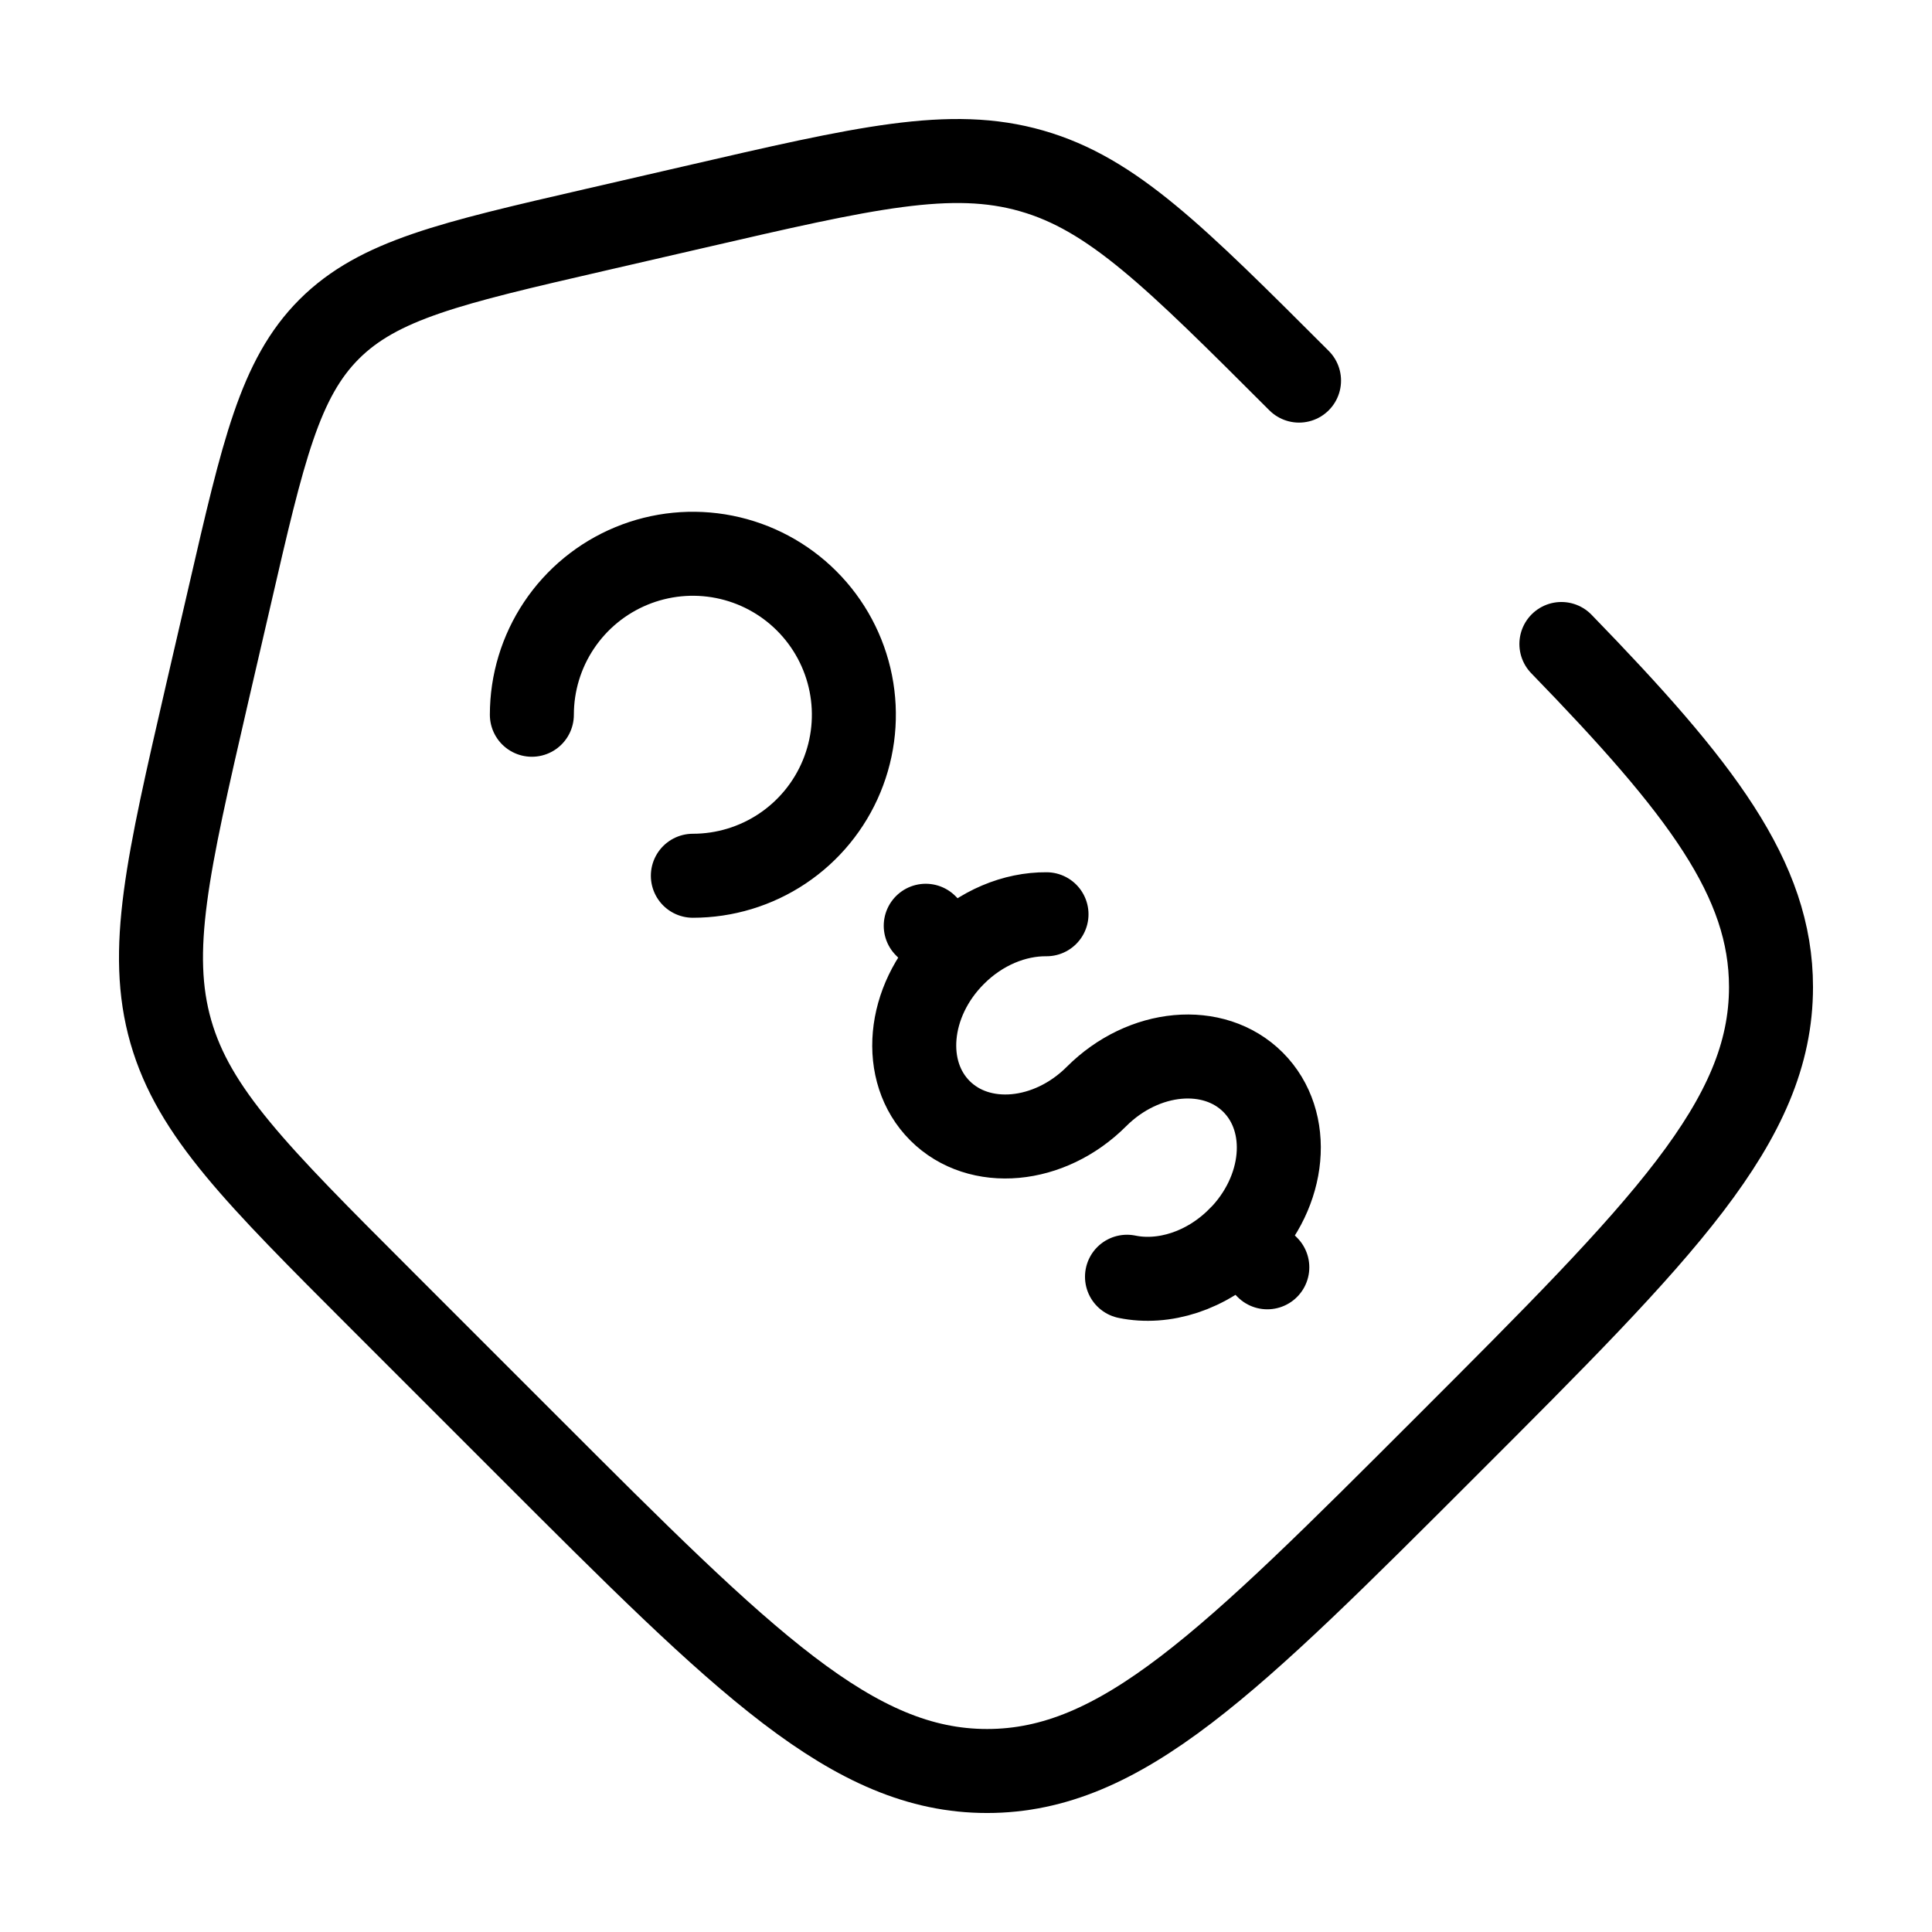
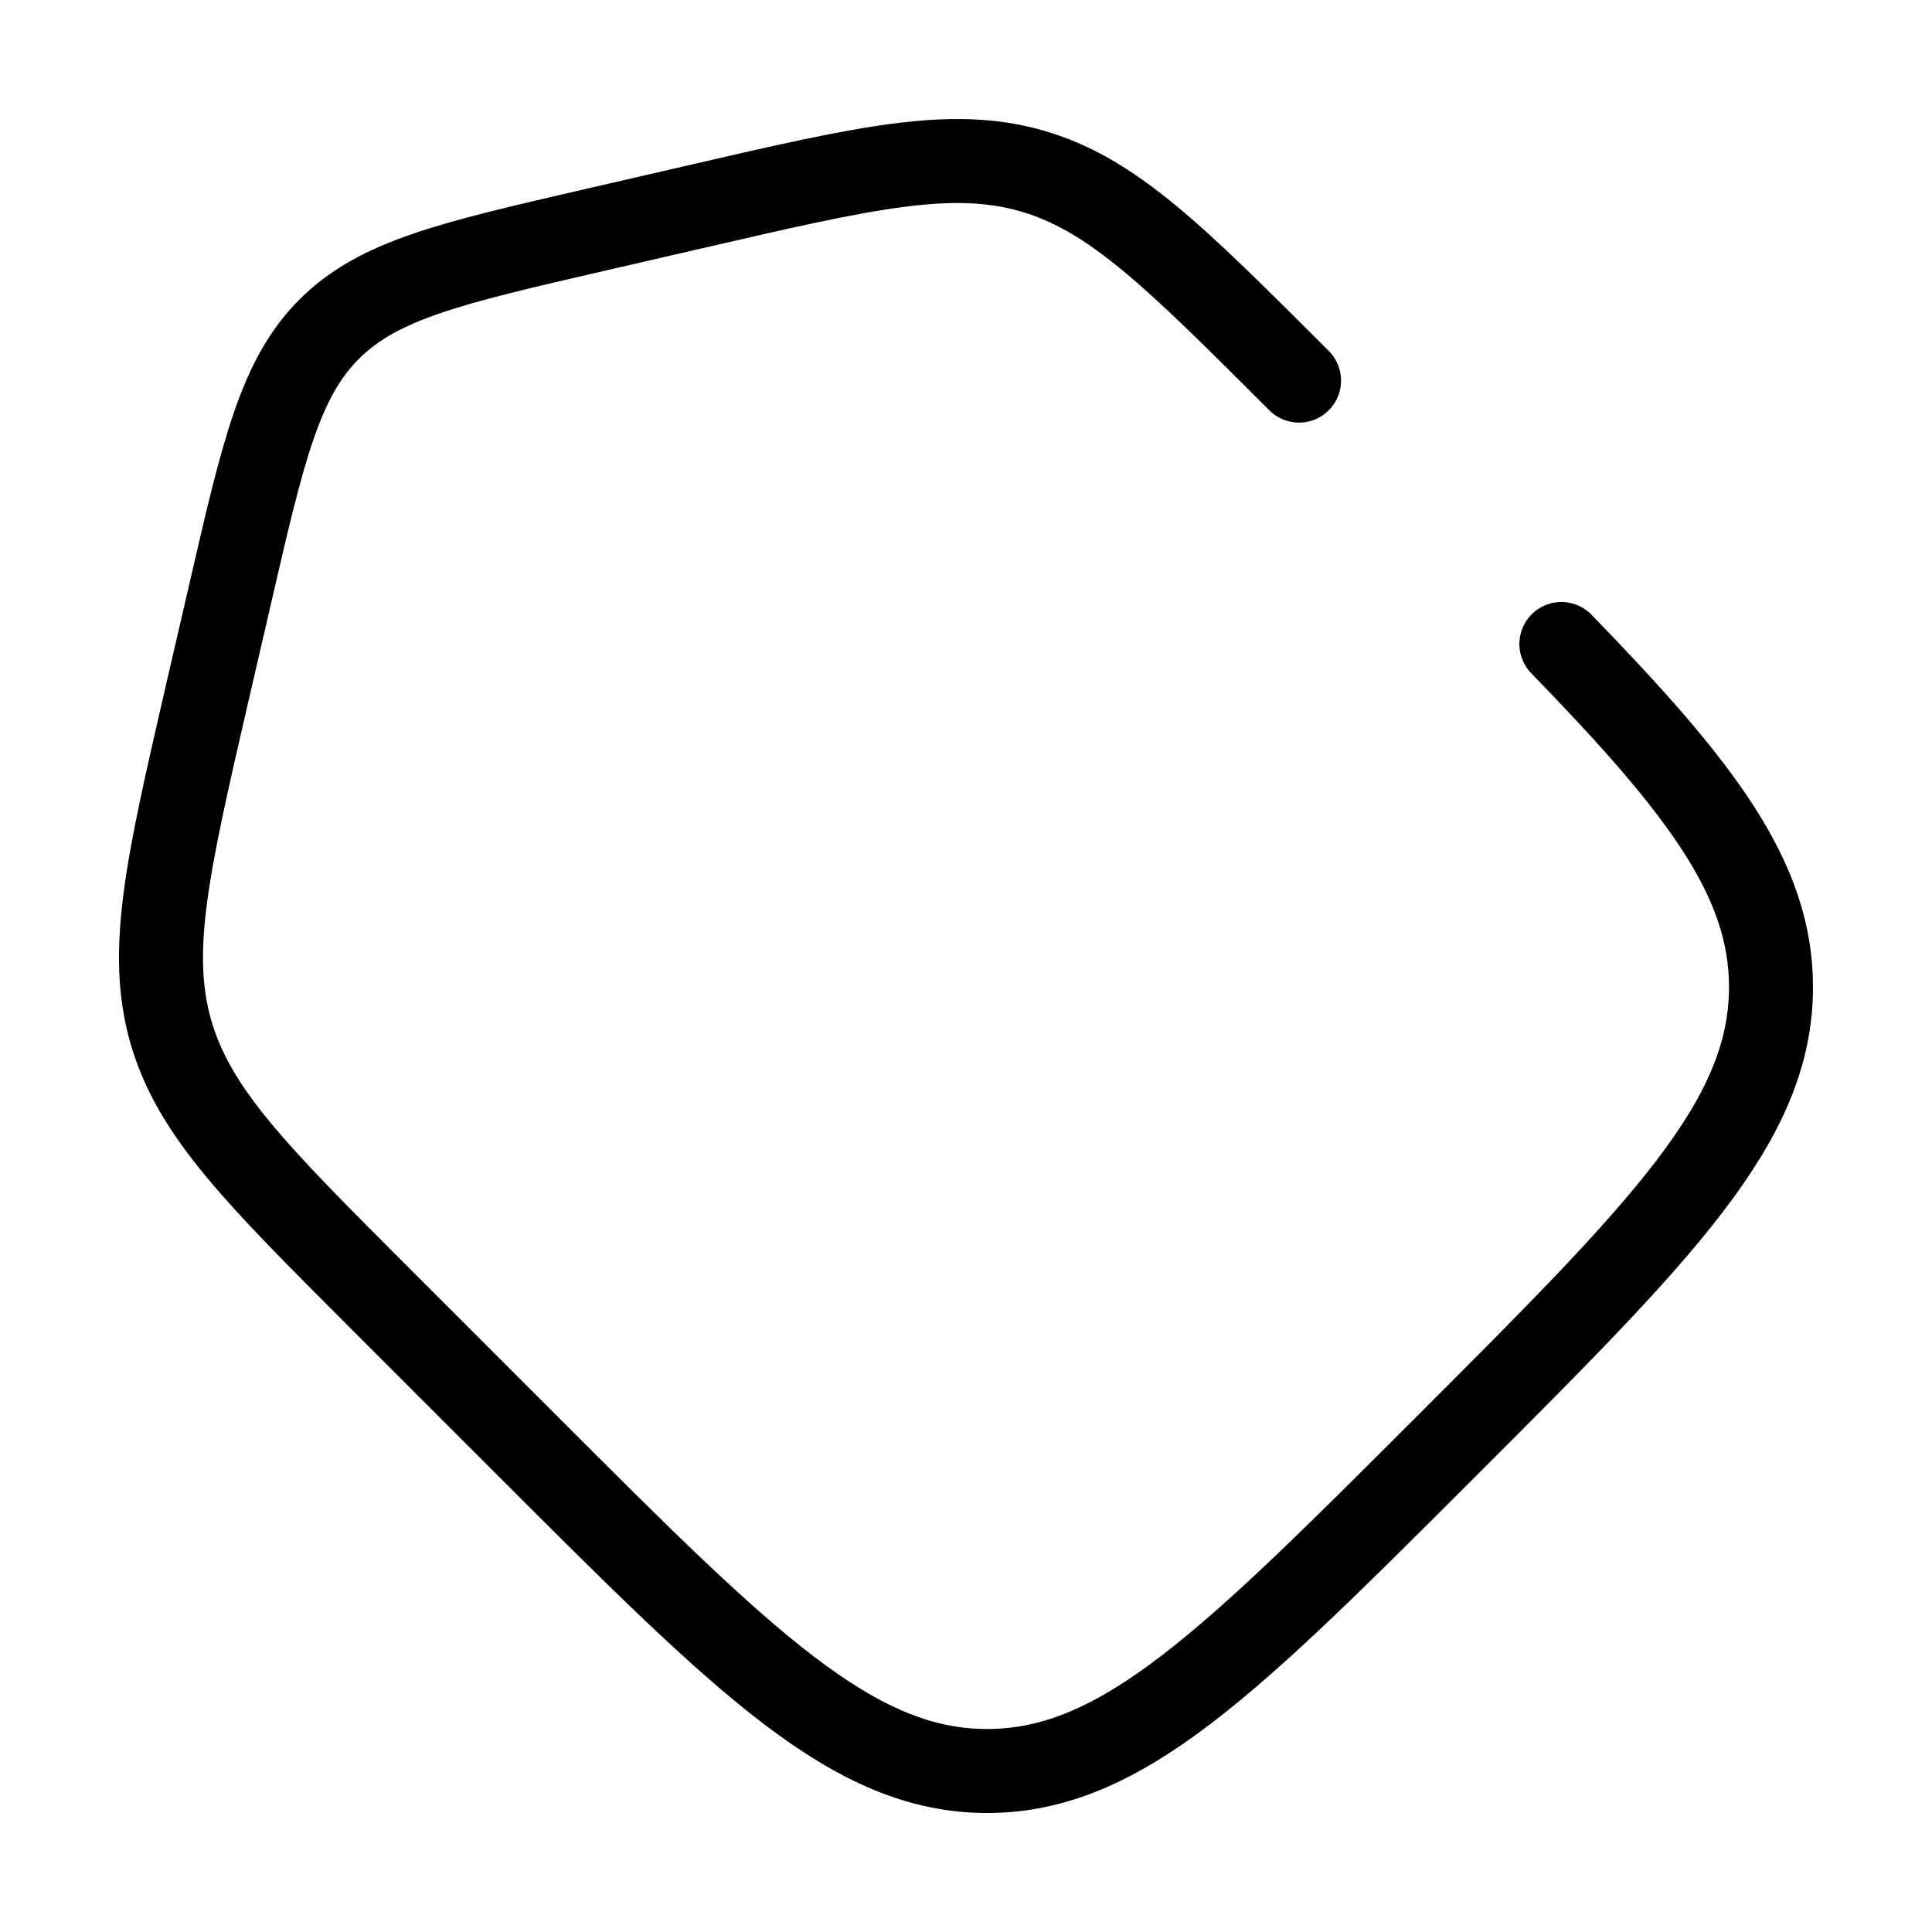
<svg xmlns="http://www.w3.org/2000/svg" width="69" height="69" viewBox="0 0 69 69" fill="none">
-   <path d="M44.246 44.246C45.928 42.559 46.155 40.058 44.752 38.652C43.349 37.249 40.845 37.476 39.16 39.161C37.478 40.845 34.974 41.072 33.571 39.669C32.168 38.267 32.395 35.762 34.08 34.081M34.08 34.081L33.062 33.063M34.08 34.081C35.032 33.126 36.245 32.643 37.375 32.652M45.261 45.261L44.243 44.244C43.093 45.397 41.555 45.868 40.25 45.598M24.745 31.277C25.882 31.277 26.994 30.94 27.94 30.308C28.885 29.677 29.622 28.779 30.057 27.728C30.493 26.677 30.607 25.521 30.385 24.406C30.163 23.29 29.615 22.266 28.811 21.462C28.007 20.657 26.982 20.11 25.867 19.888C24.752 19.666 23.595 19.78 22.545 20.215C21.494 20.65 20.596 21.387 19.964 22.333C19.332 23.278 18.995 24.39 18.995 25.527" stroke="black" stroke-width="3" stroke-linecap="round" />
  <path d="M46.394 13.593C41.949 9.151 39.73 6.929 36.846 6.104C33.962 5.276 30.901 5.983 24.78 7.397L21.249 8.211C16.097 9.398 13.521 9.994 11.756 11.756C9.993 13.521 9.398 16.097 8.211 21.249L7.394 24.78C5.983 30.904 5.276 33.962 6.101 36.846C6.929 39.73 9.151 41.949 13.593 46.391L18.854 51.652C26.588 59.389 30.452 63.25 35.253 63.25C40.057 63.25 43.921 59.386 51.652 51.655C59.386 43.922 63.25 40.057 63.25 35.253C63.25 31.395 60.755 28.141 55.764 23" stroke="black" stroke-width="3" stroke-linecap="round" />
</svg>